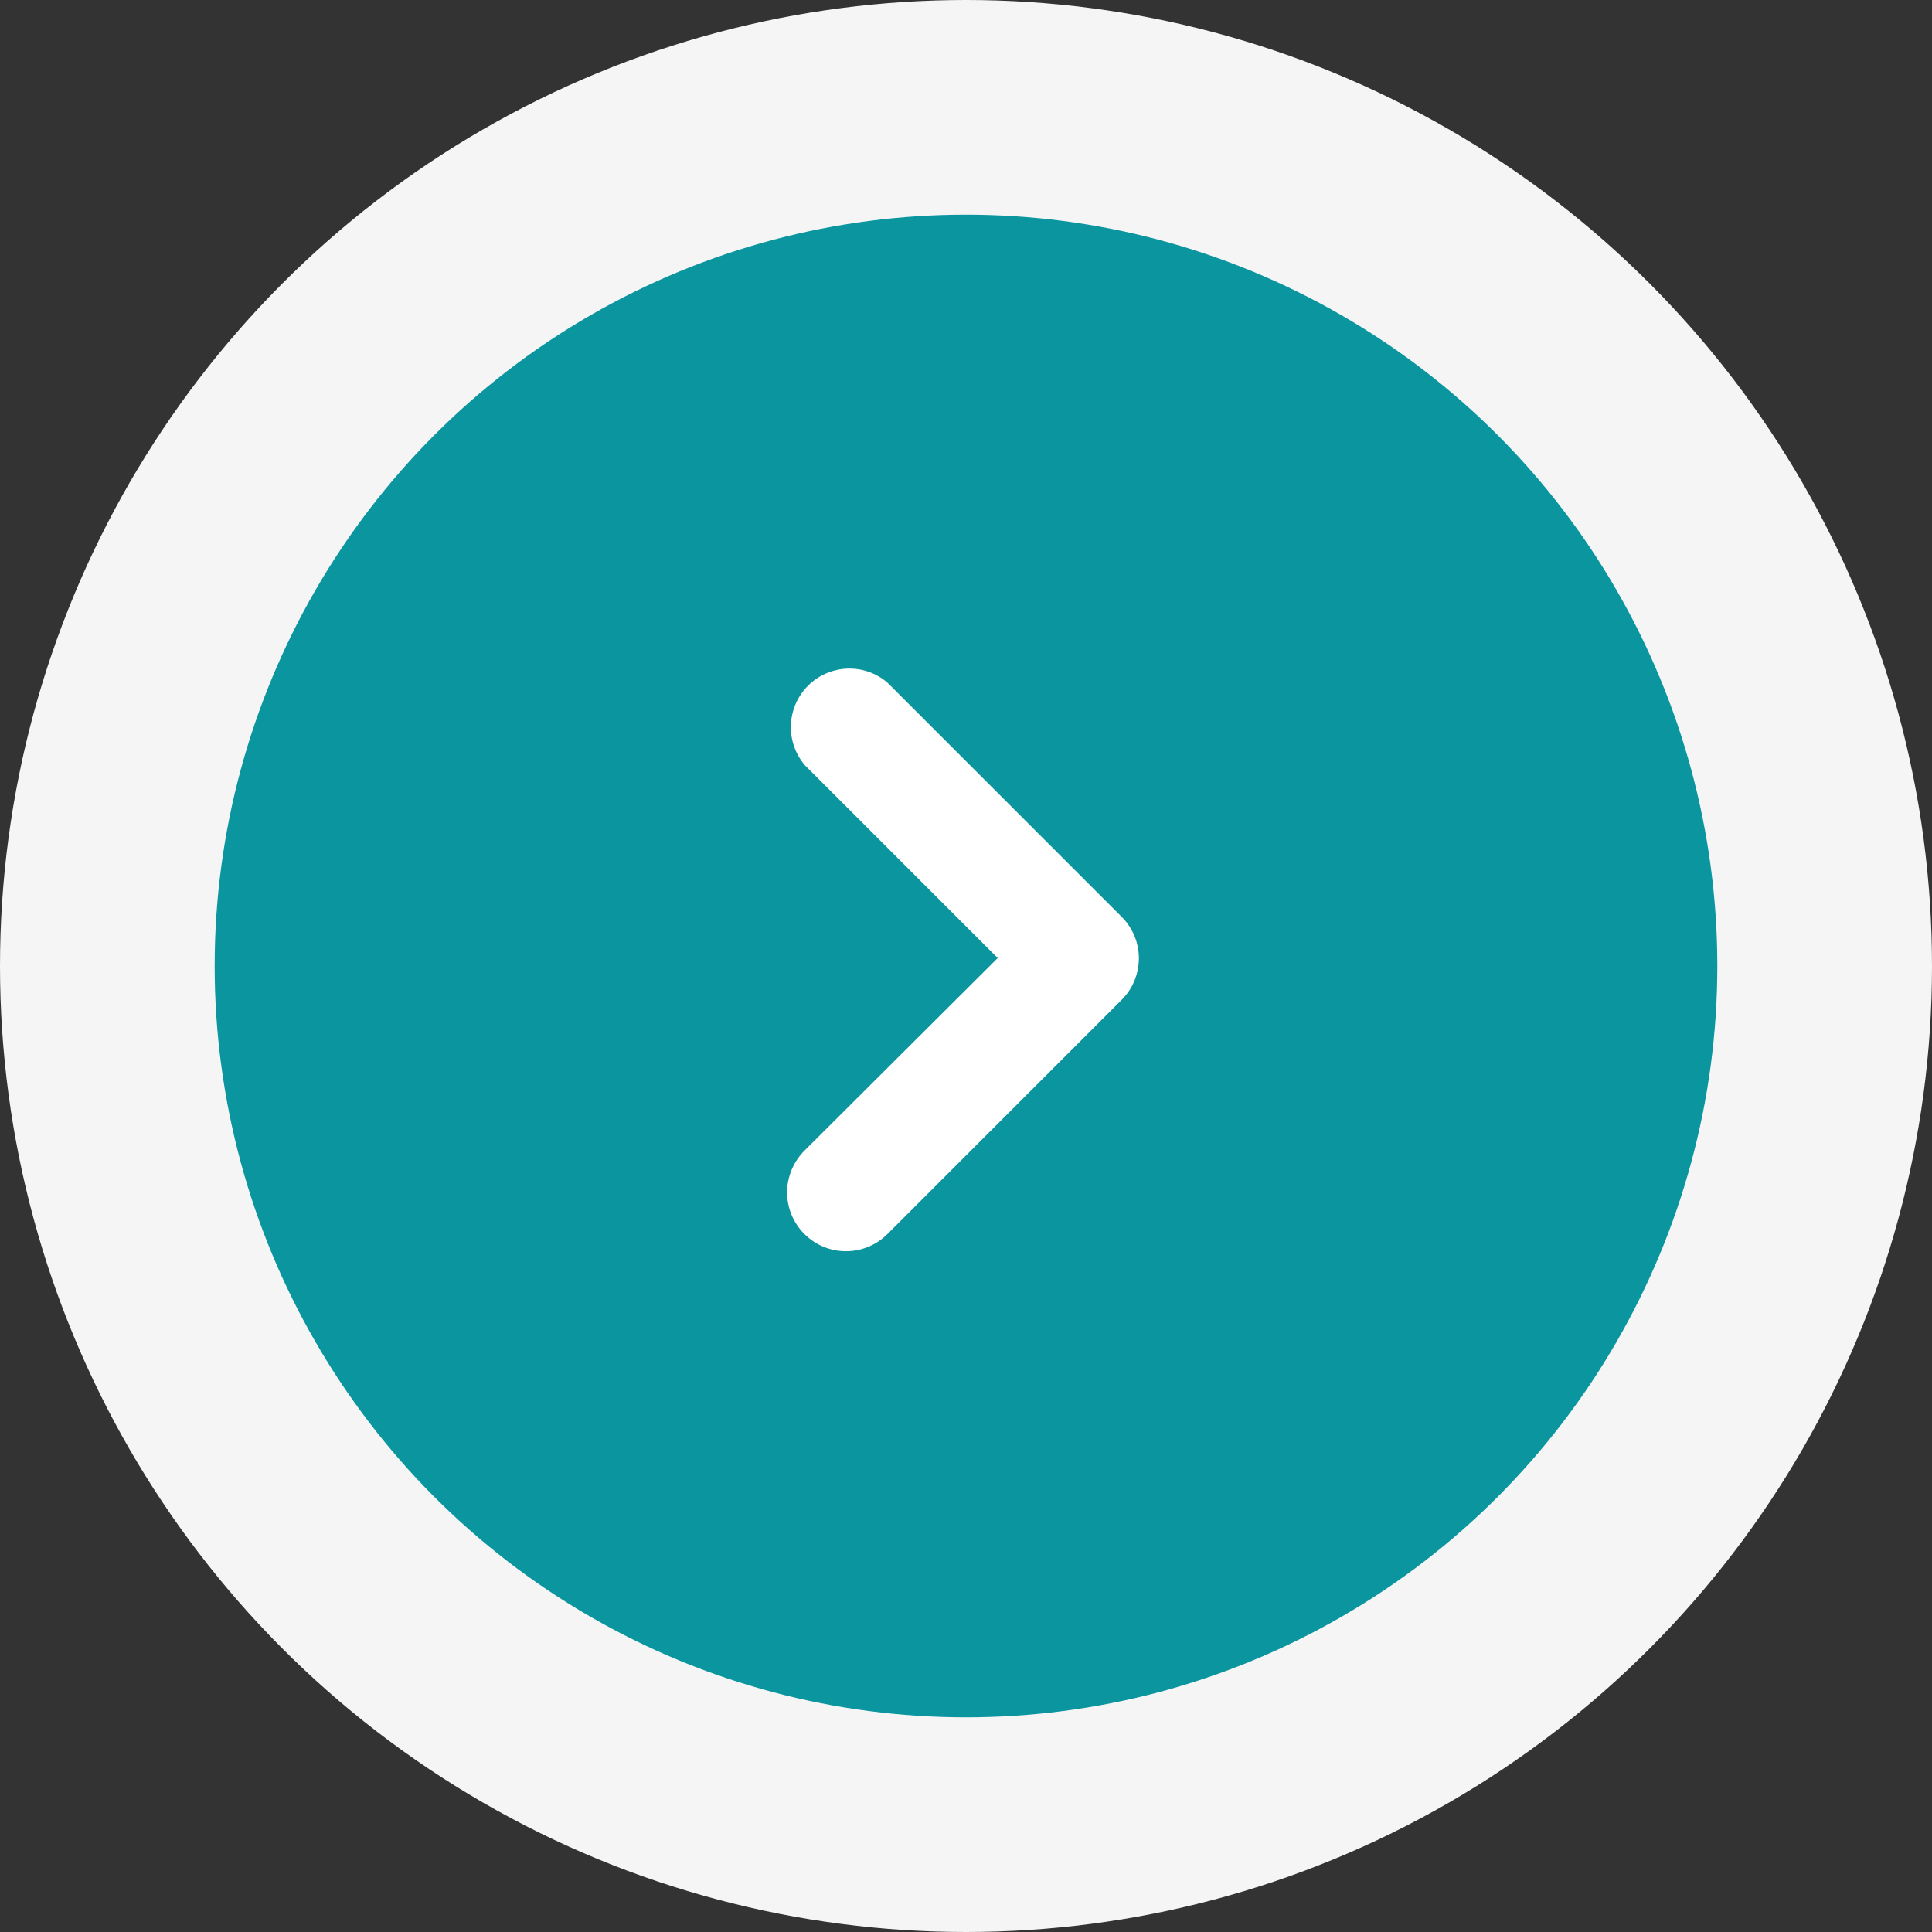
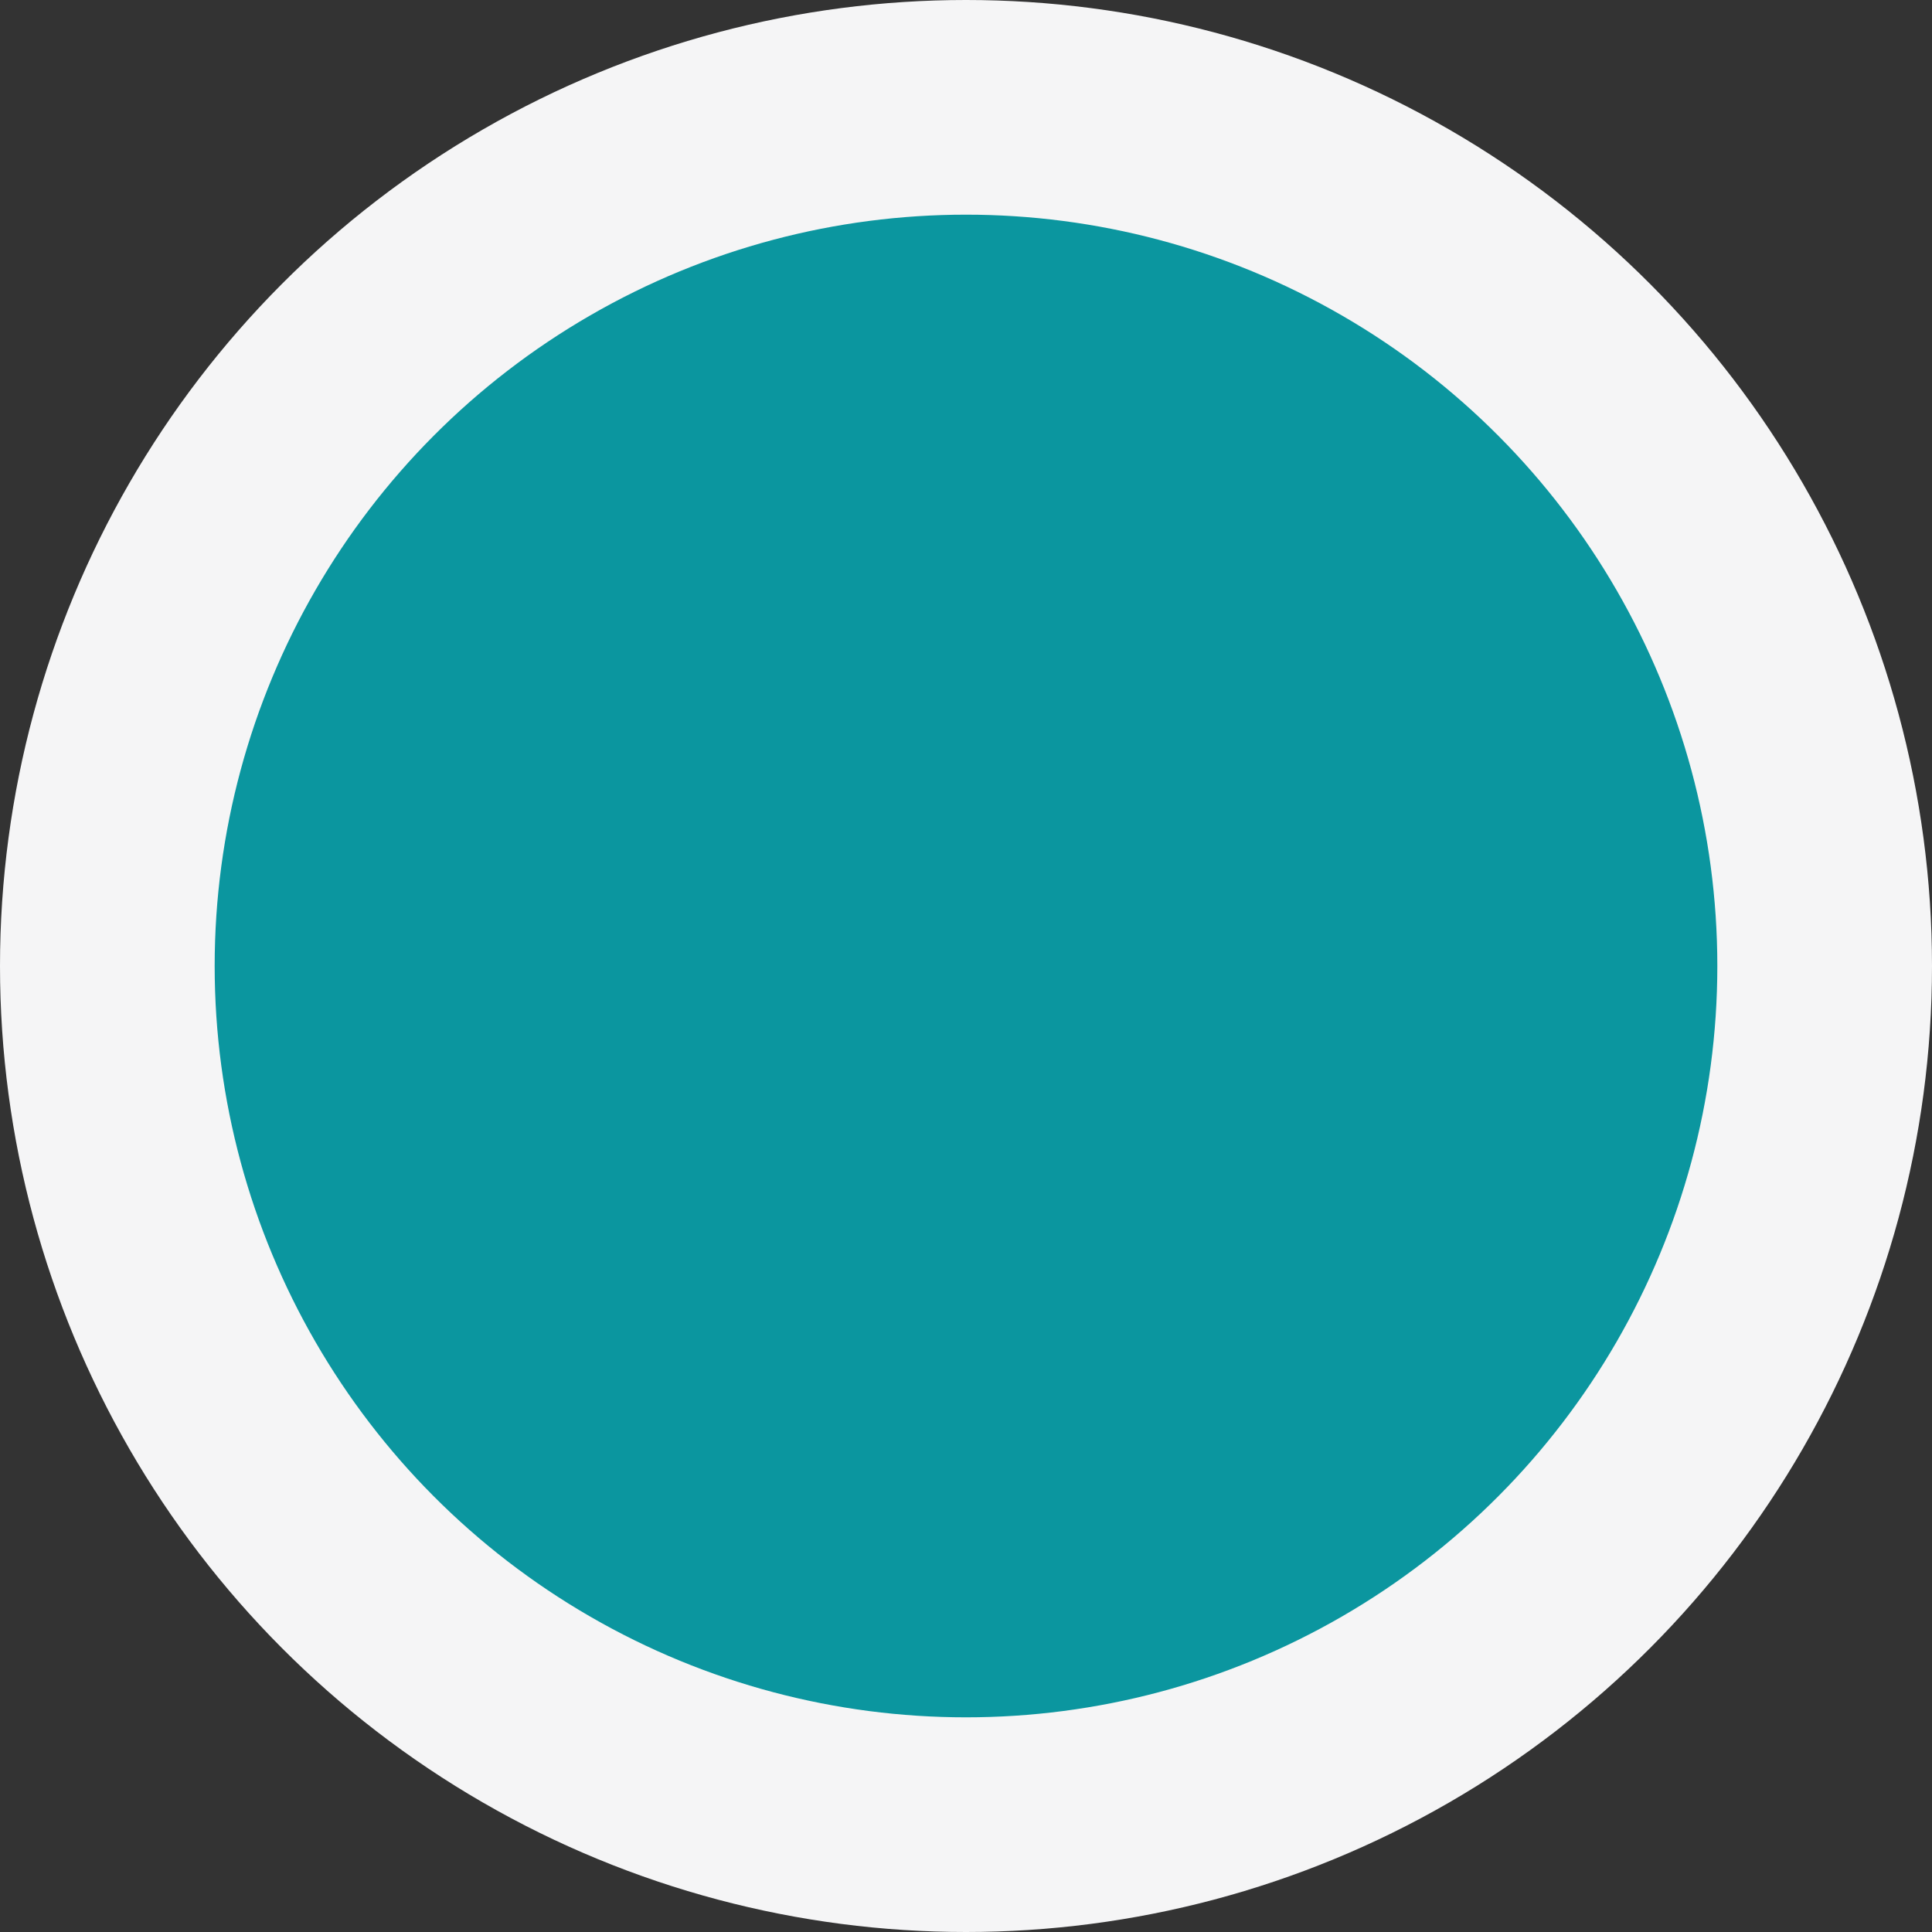
<svg xmlns="http://www.w3.org/2000/svg" width="27" height="27" viewBox="0 0 27 27" fill="none">
  <rect x="0" y="0" width="27" height="27" fill="#333333" stroke="none" />
  <circle cx="13.5" cy="13.5" r="12" fill="#0B969F" stroke="#F5F5F6" stroke-width="3" />
-   <path d="M15.916 13.389C15.916 13.496 15.896 13.603 15.855 13.703C15.814 13.803 15.754 13.893 15.678 13.97L12.403 17.245C12.249 17.399 12.04 17.486 11.822 17.486C11.604 17.486 11.395 17.399 11.241 17.245C11.087 17.091 11 16.882 11 16.664C11 16.446 11.087 16.237 11.241 16.082L13.943 13.389L11.249 10.695C11.115 10.538 11.045 10.337 11.053 10.131C11.061 9.925 11.146 9.729 11.292 9.583C11.438 9.438 11.633 9.352 11.839 9.344C12.045 9.336 12.247 9.406 12.403 9.541L15.678 12.816C15.83 12.968 15.915 13.174 15.916 13.389Z" fill="white" />
</svg>